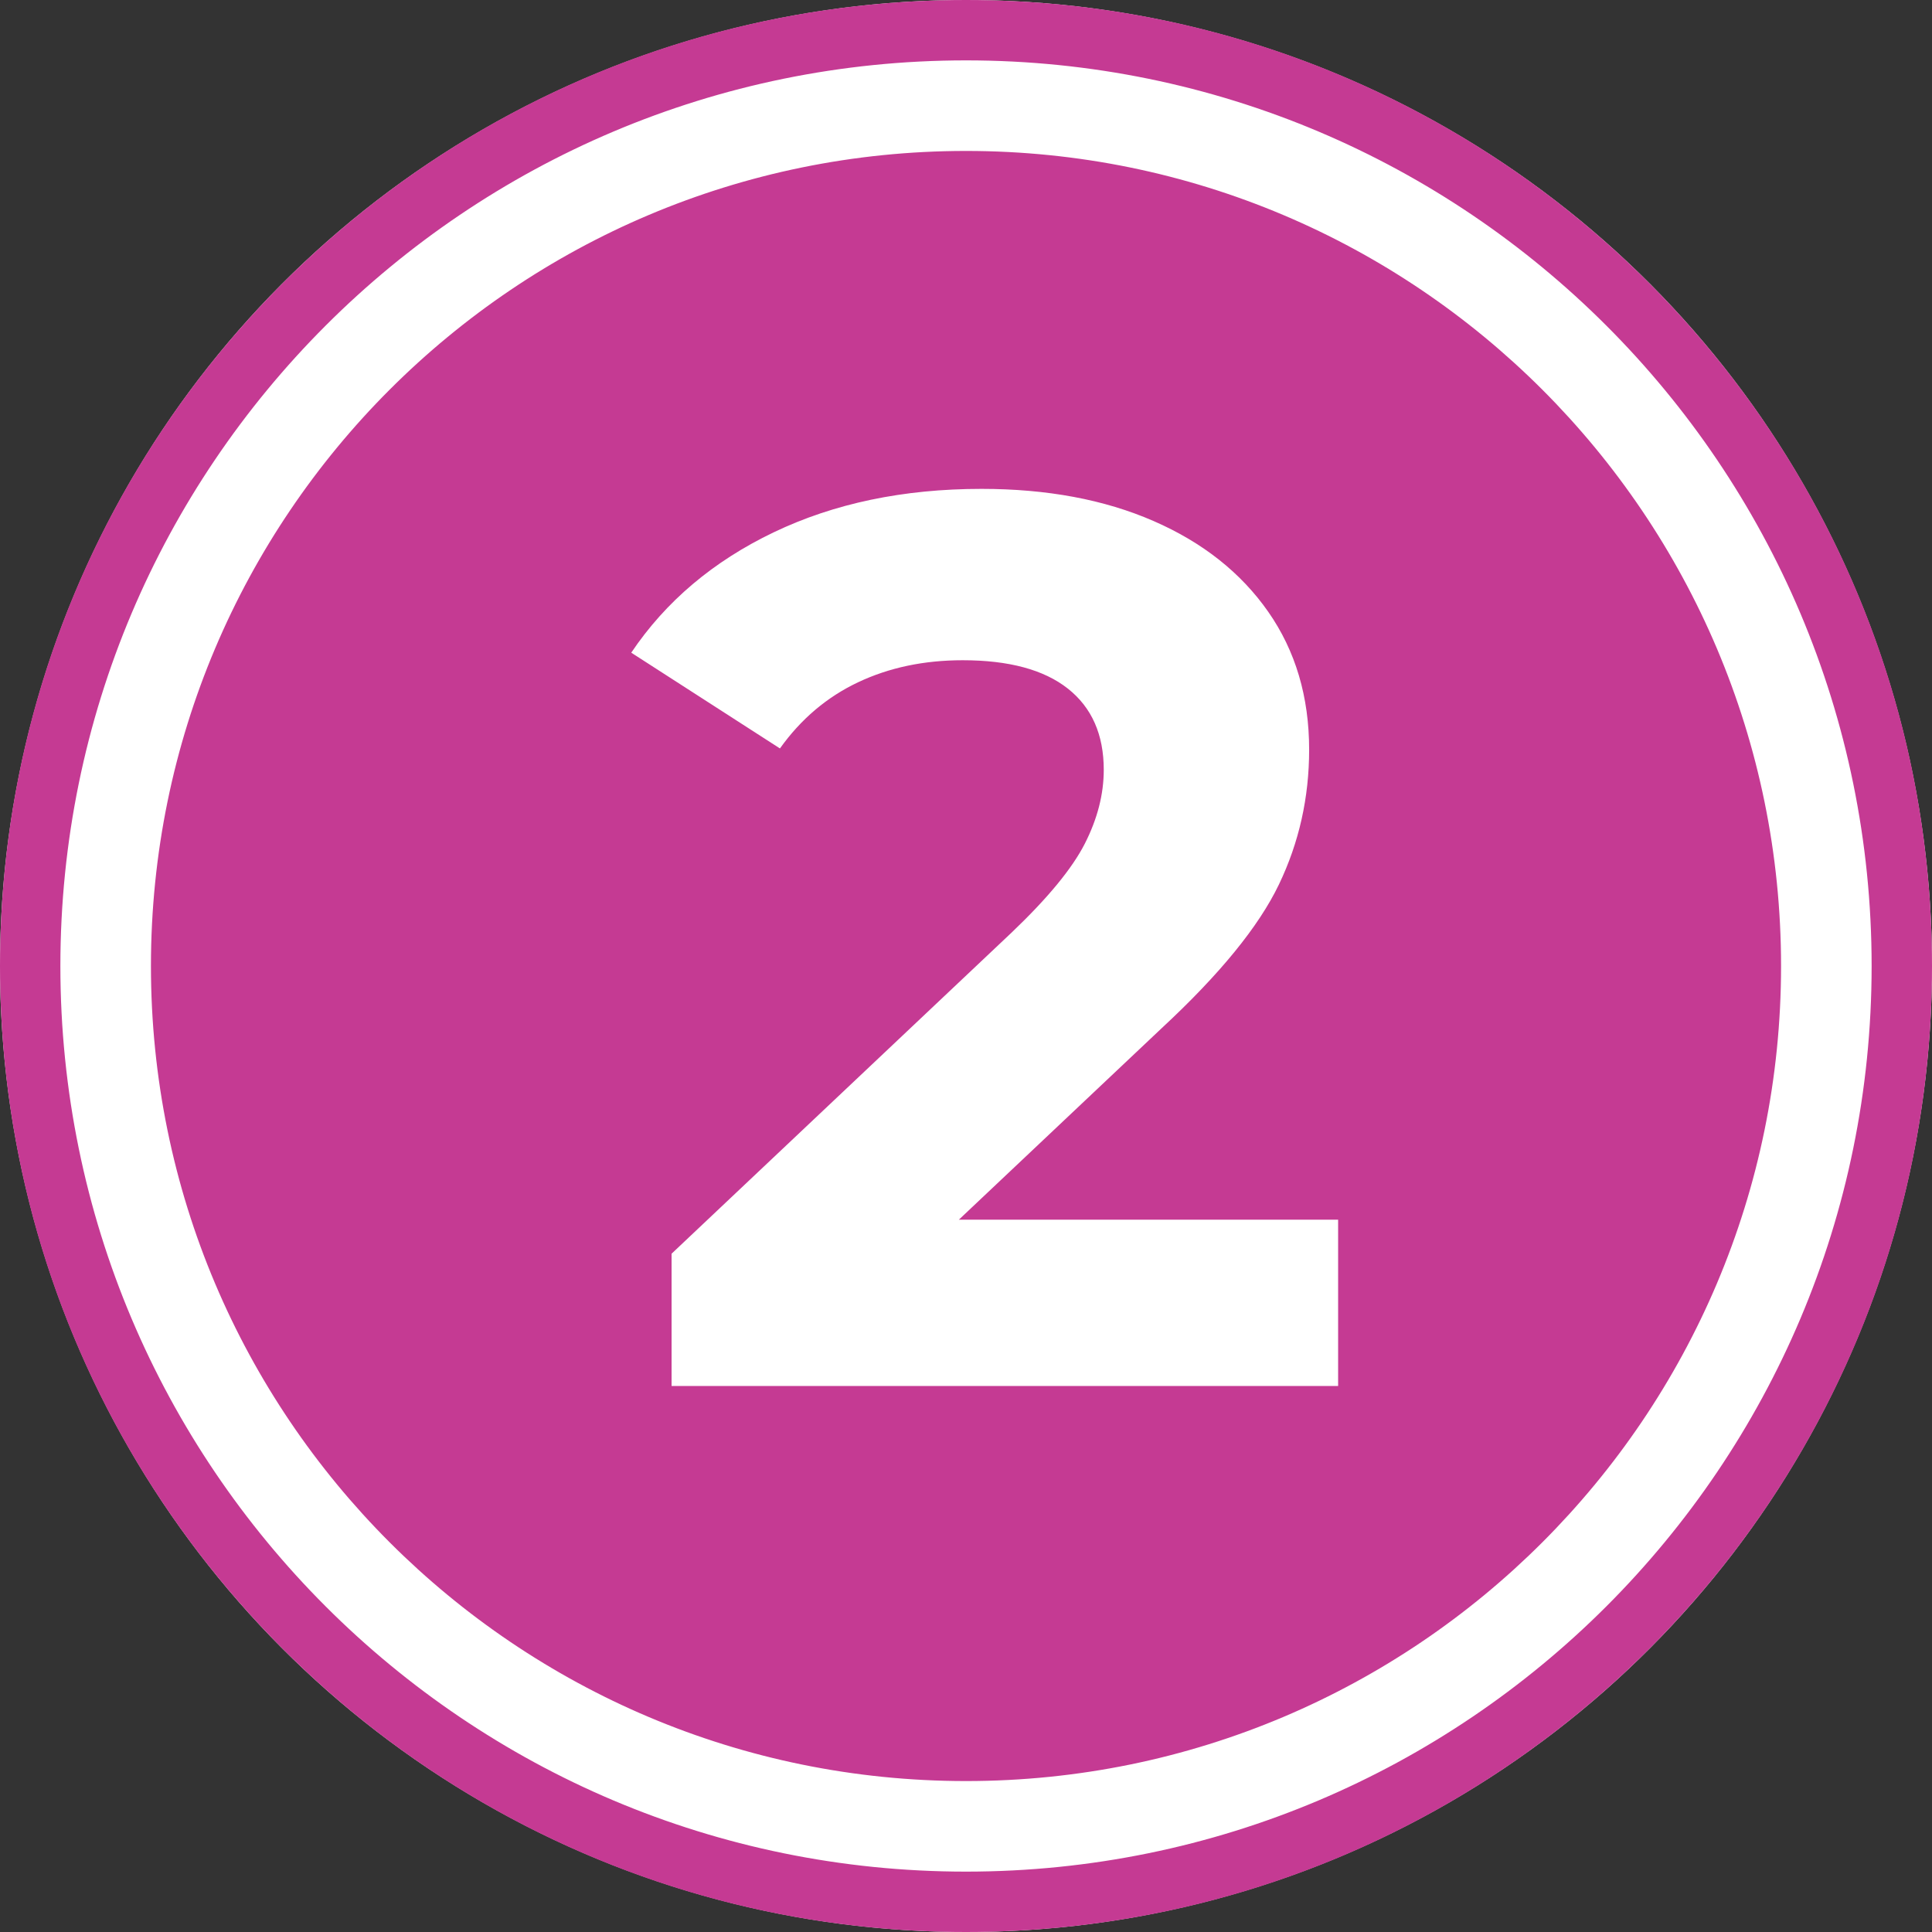
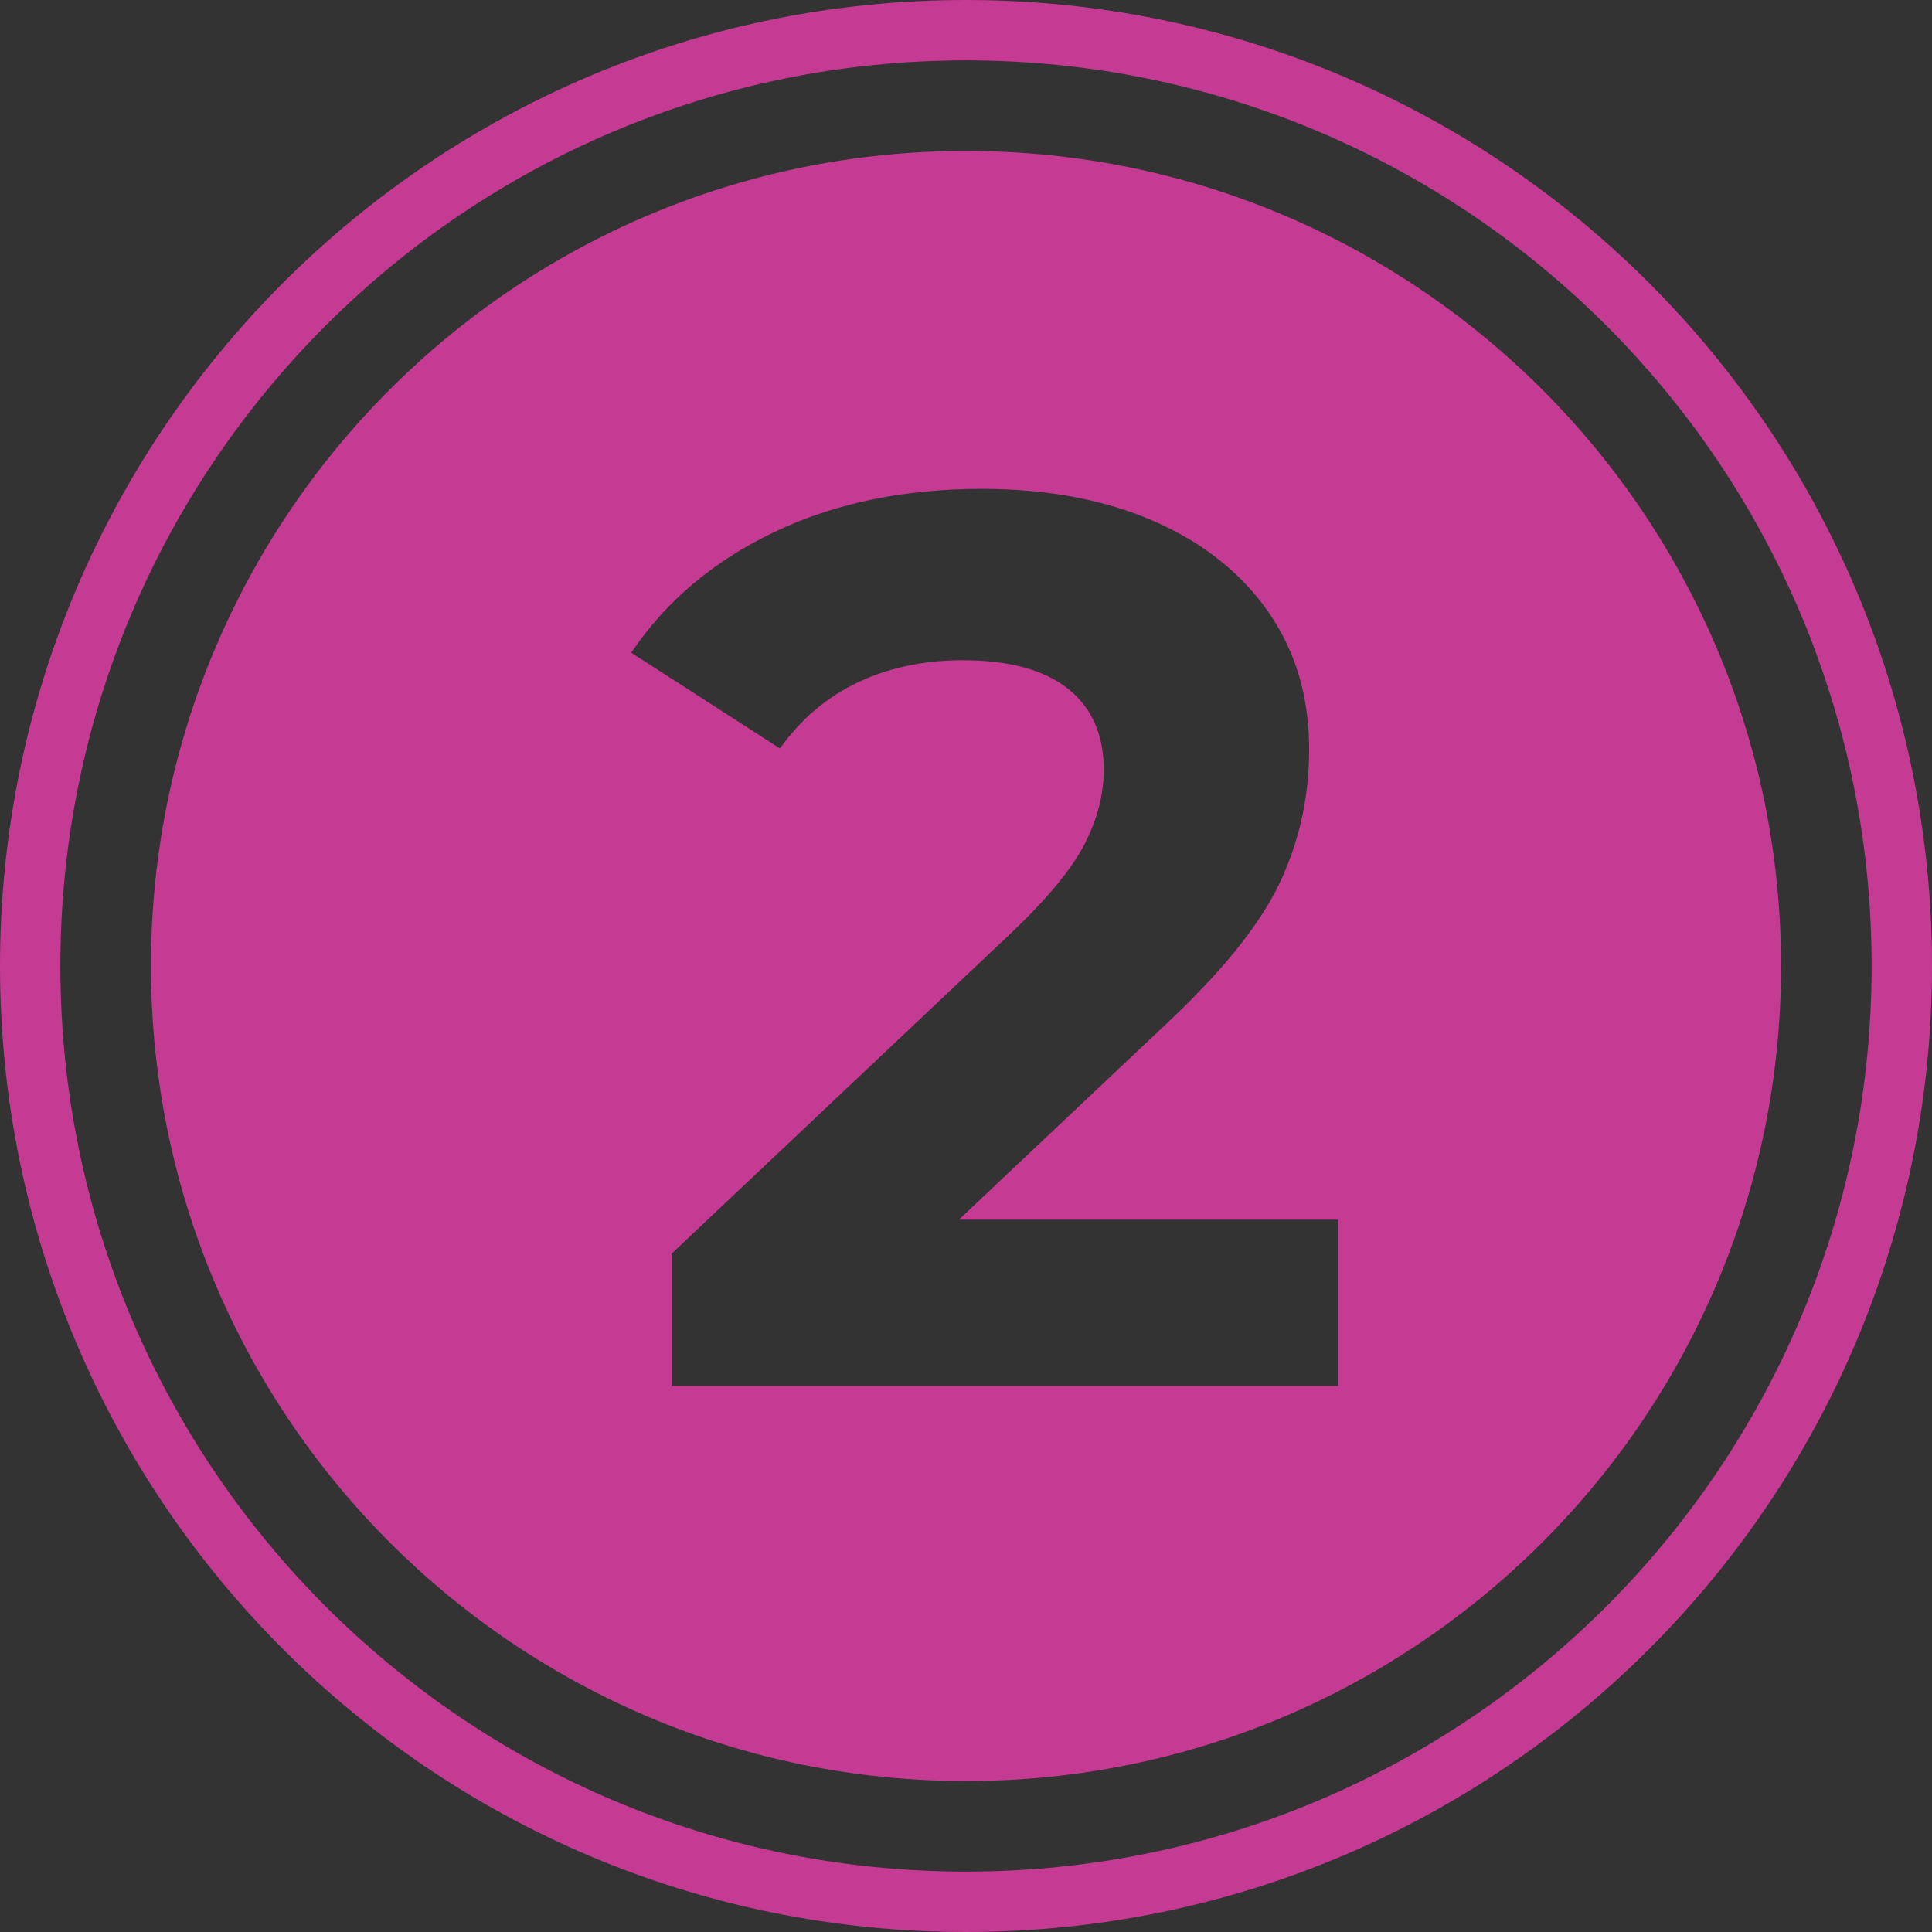
<svg xmlns="http://www.w3.org/2000/svg" xmlns:ns1="http://sodipodi.sourceforge.net/DTD/sodipodi-0.dtd" xmlns:ns2="http://www.inkscape.org/namespaces/inkscape" width="300" height="300" version="1.1" id="svg10" ns1:docname="rank_master_badge.svg" ns2:version="1.1 (c68e22c387, 2021-05-23)">
  <rect width="100%" height="100%" fill="#333333" stroke="none" />
  <defs id="defs14" />
  <ns1:namedview id="namedview12" pagecolor="#ffffff" bordercolor="#666666" borderopacity="1.0" ns2:pageshadow="2" ns2:pageopacity="0.0" ns2:pagecheckerboard="0" showgrid="false" ns2:zoom="2.5966667" ns2:cx="150" ns2:cy="149.80745" ns2:window-width="2250" ns2:window-height="1438" ns2:window-x="-6" ns2:window-y="-6" ns2:window-maximized="1" ns2:current-layer="svg10" />
-   <circle cx="150" cy="150" r="150" fill="#ffffff" id="circle2" />
-   <path id="path4" d="M 150 0 C 67.157 0 4.659953e-16 67.157 0 150 C 0 232.843 67.157 300 150 300 C 232.843 300 300 232.843 300 150 C 300 67.157 232.843 4.659953e-16 150 0 z M 150 9.375 C 227.665 9.375 290.625 72.335 290.625 150 C 290.625 227.665 227.665 290.625 150 290.625 C 72.335 290.625 9.375 227.665 9.375 150 C 9.375 72.335 72.335 9.375 150 9.375 z M 150 23.438 C 80.102 23.438 23.438 80.1 23.438 150 C 23.438 219.9 80.101 276.563 150 276.562 C 219.899 276.562 276.562 219.898 276.562 150 C 276.562 80.102 219.898 23.438 150 23.438 z M 152.412 75.912 C 162.586 75.912 171.488 77.575 179.119 80.902 C 186.749 84.227 192.685 88.922 196.924 94.988 C 201.164 101.053 203.283 108.195 203.283 116.412 C 203.283 123.847 201.718 130.826 198.588 137.348 C 195.458 143.87 189.391 151.304 180.391 159.652 L 148.891 189.393 L 207.783 189.393 L 207.783 215.217 L 104.283 215.217 L 104.283 194.674 L 157.109 144.783 C 162.717 139.435 166.5 134.836 168.457 130.988 C 170.413 127.14 171.391 123.326 171.391 119.543 C 171.391 114.065 169.532 109.86 165.814 106.924 C 162.097 103.99 156.653 102.521 149.479 102.521 C 143.479 102.521 138.064 103.662 133.238 105.945 C 128.412 108.227 124.369 111.652 121.109 116.217 L 98.021 101.348 C 103.369 93.392 110.74 87.162 120.131 82.662 C 129.523 78.162 140.282 75.912 152.412 75.912 z " style="fill:#c53a93;fill-opacity:1" />
+   <path id="path4" d="M 150 0 C 67.157 0 4.659953e-16 67.157 0 150 C 0 232.843 67.157 300 150 300 C 232.843 300 300 232.843 300 150 C 300 67.157 232.843 4.659953e-16 150 0 z M 150 9.375 C 227.665 9.375 290.625 72.335 290.625 150 C 290.625 227.665 227.665 290.625 150 290.625 C 72.335 290.625 9.375 227.665 9.375 150 C 9.375 72.335 72.335 9.375 150 9.375 z M 150 23.438 C 80.102 23.438 23.438 80.1 23.438 150 C 23.438 219.9 80.101 276.563 150 276.562 C 219.899 276.562 276.562 219.898 276.562 150 C 276.562 80.102 219.898 23.438 150 23.438 M 152.412 75.912 C 162.586 75.912 171.488 77.575 179.119 80.902 C 186.749 84.227 192.685 88.922 196.924 94.988 C 201.164 101.053 203.283 108.195 203.283 116.412 C 203.283 123.847 201.718 130.826 198.588 137.348 C 195.458 143.87 189.391 151.304 180.391 159.652 L 148.891 189.393 L 207.783 189.393 L 207.783 215.217 L 104.283 215.217 L 104.283 194.674 L 157.109 144.783 C 162.717 139.435 166.5 134.836 168.457 130.988 C 170.413 127.14 171.391 123.326 171.391 119.543 C 171.391 114.065 169.532 109.86 165.814 106.924 C 162.097 103.99 156.653 102.521 149.479 102.521 C 143.479 102.521 138.064 103.662 133.238 105.945 C 128.412 108.227 124.369 111.652 121.109 116.217 L 98.021 101.348 C 103.369 93.392 110.74 87.162 120.131 82.662 C 129.523 78.162 140.282 75.912 152.412 75.912 z " style="fill:#c53a93;fill-opacity:1" />
</svg>